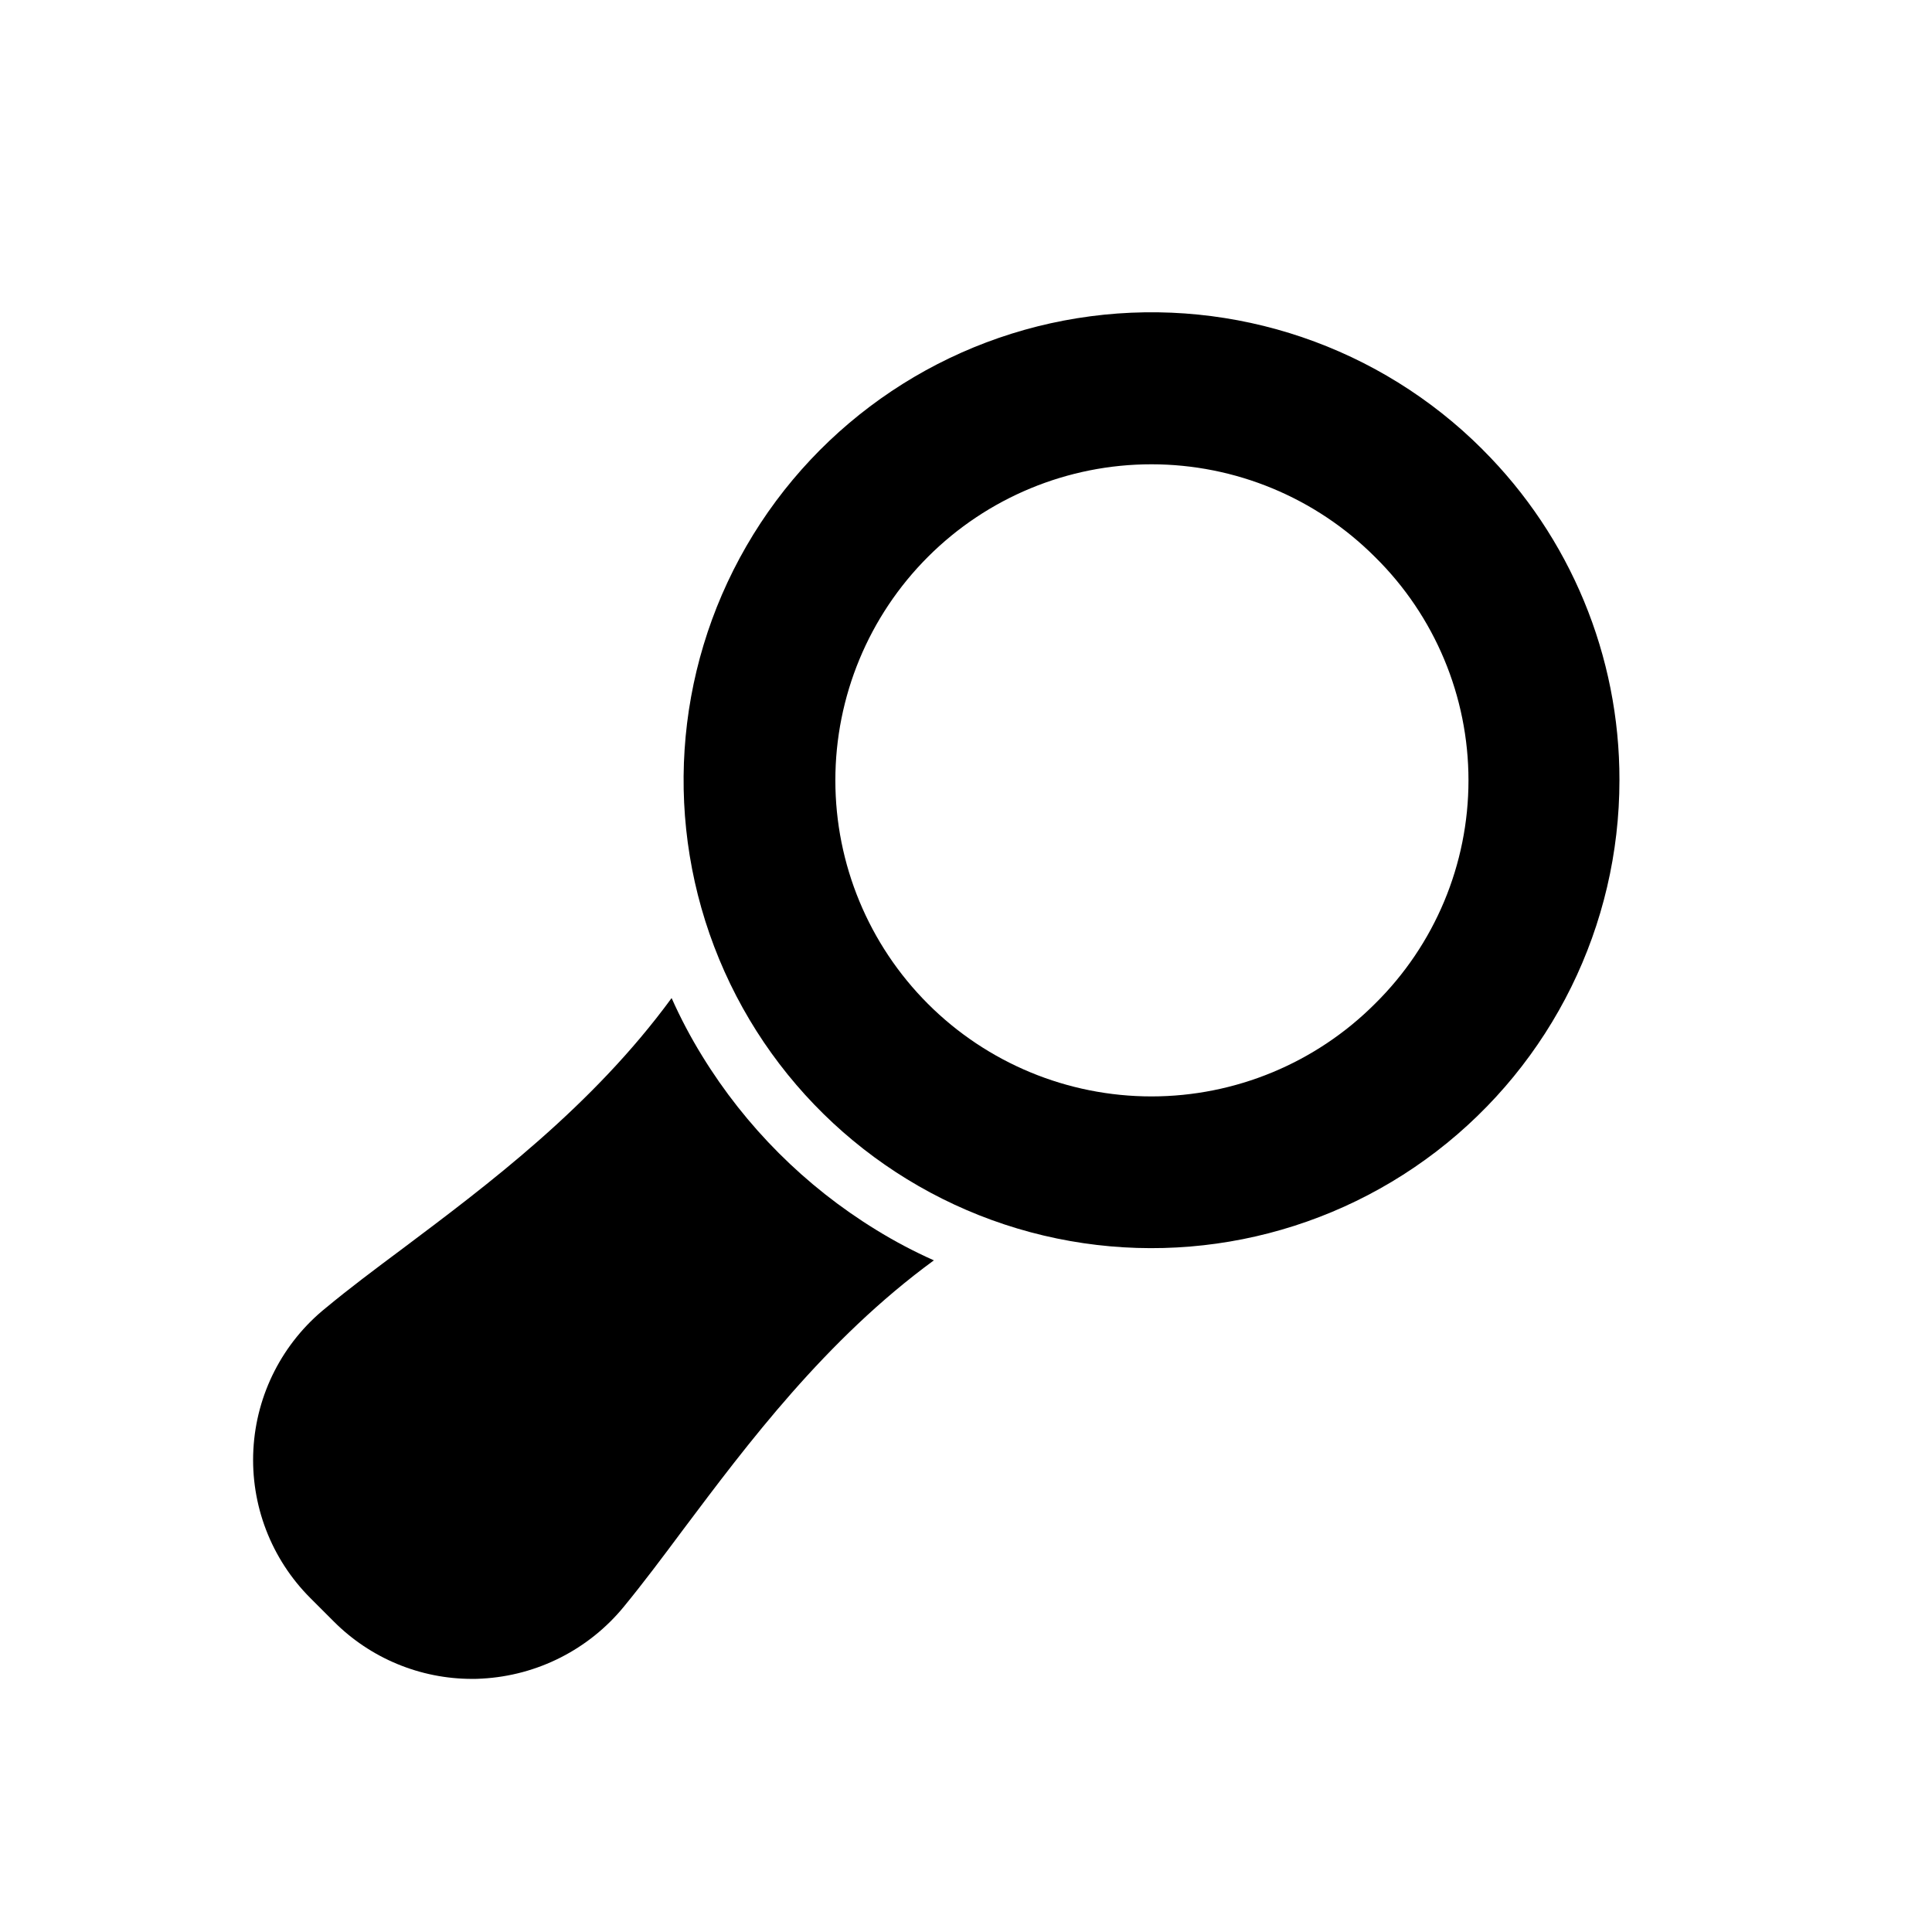
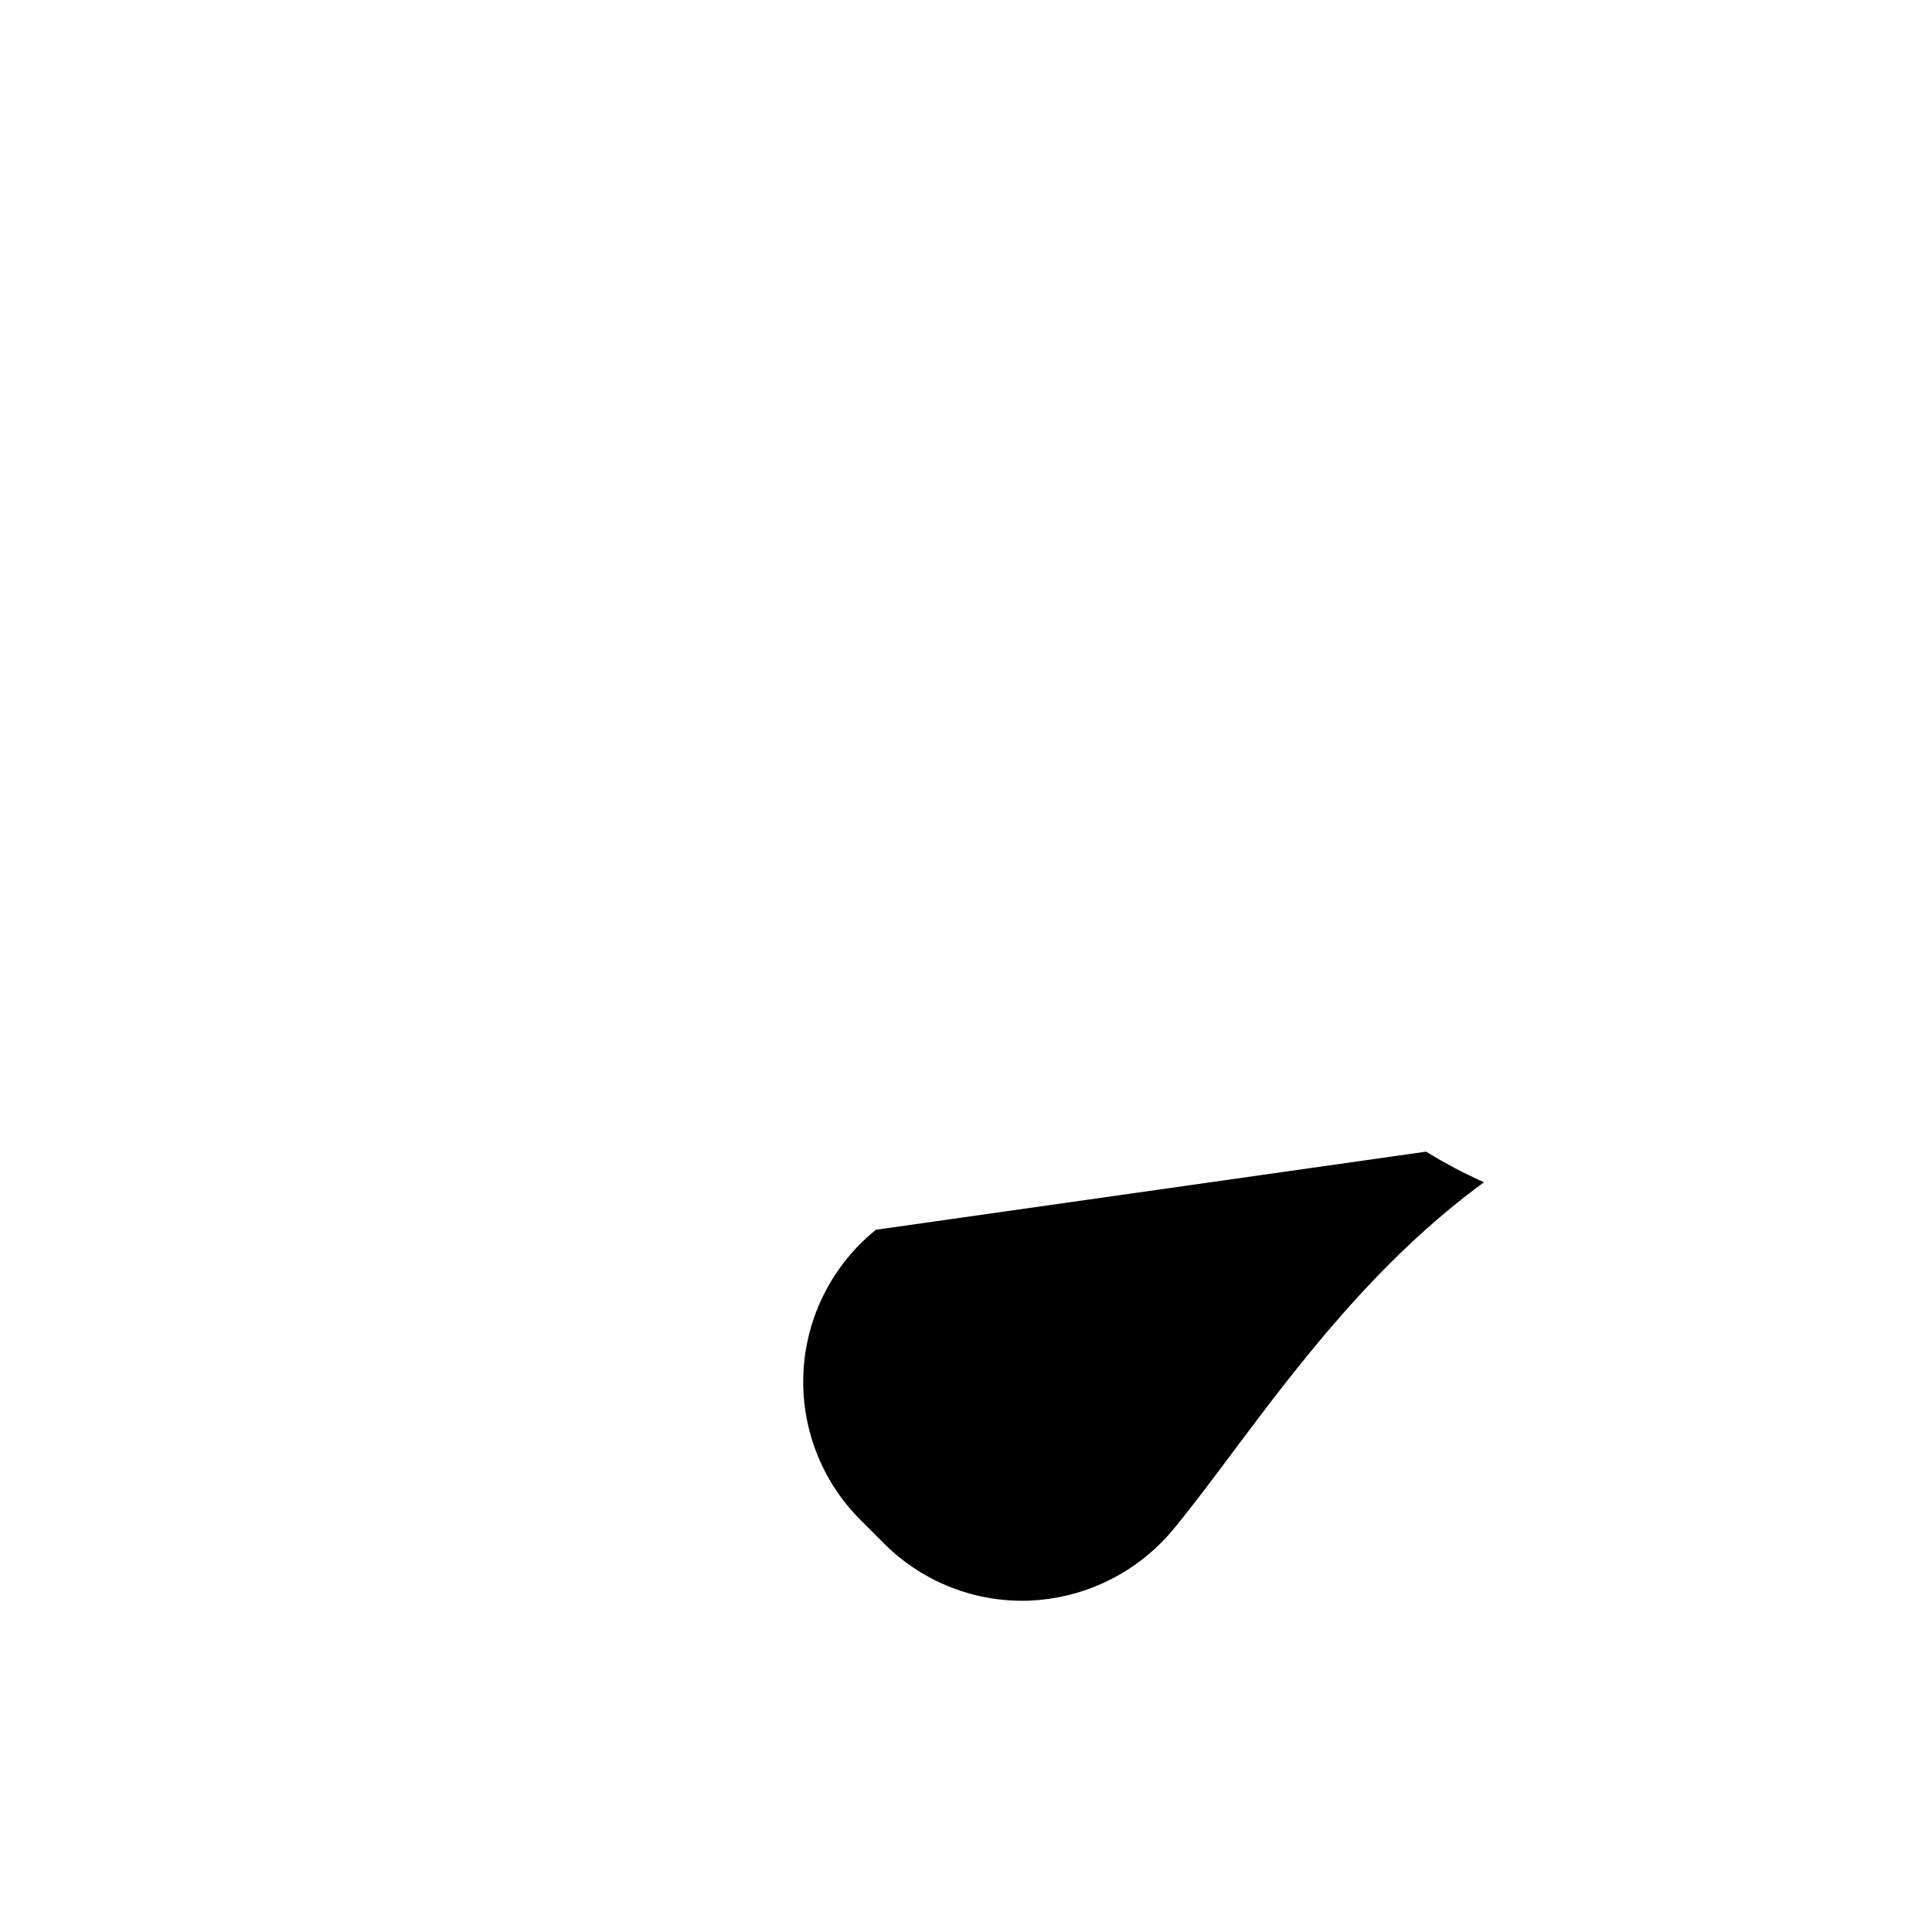
<svg xmlns="http://www.w3.org/2000/svg" fill="#000000" width="800px" height="800px" version="1.1" viewBox="144 144 512 512">
  <g>
-     <path d="m536.89 263.11c-27.258-27.273-65.645-40.32-103.88-35.297-38.227 5.023-71.945 27.543-91.227 60.934-19.285 33.391-21.938 73.848-7.184 109.47 14.754 35.625 45.238 62.355 82.484 72.332 37.242 9.977 77.008 2.059 107.59-21.418 30.586-23.48 48.508-59.848 48.496-98.406 0.059-32.871-13.008-64.41-36.289-87.613zm-28.5 146.89c-15.703 15.719-37.008 24.555-59.227 24.562-22.219 0.004-43.527-8.816-59.242-24.523-15.715-15.711-24.543-37.02-24.543-59.238s8.828-43.527 24.543-59.234c15.715-15.707 37.023-24.531 59.242-24.523 22.219 0.008 43.523 8.844 59.227 24.562 15.852 15.621 24.773 36.945 24.773 59.195 0 22.254-8.922 43.578-24.773 59.199z" />
-     <path d="m376.14 469.9c-18.758-11.516-34.535-27.293-46.051-46.051-3.039-4.93-5.75-10.059-8.105-15.352-21.02 28.734-48.805 49.516-71.242 66.363-7.398 5.512-14.328 10.707-20.387 15.742h-0.004c-11.441 9.219-18.422 22.871-19.203 37.543-0.781 14.672 4.715 28.984 15.109 39.367l6.219 6.219c9.703 9.723 22.871 15.188 36.605 15.191 0.867 0 1.73 0 2.676-0.078 14.676-0.805 28.332-7.746 37.629-19.129 5.039-6.141 10.234-13.066 15.742-20.469 16.848-22.434 37.629-50.223 66.359-71.242l0.004 0.004c-5.293-2.359-10.418-5.066-15.352-8.109z" />
+     <path d="m376.14 469.9h-0.004c-11.441 9.219-18.422 22.871-19.203 37.543-0.781 14.672 4.715 28.984 15.109 39.367l6.219 6.219c9.703 9.723 22.871 15.188 36.605 15.191 0.867 0 1.73 0 2.676-0.078 14.676-0.805 28.332-7.746 37.629-19.129 5.039-6.141 10.234-13.066 15.742-20.469 16.848-22.434 37.629-50.223 66.359-71.242l0.004 0.004c-5.293-2.359-10.418-5.066-15.352-8.109z" />
  </g>
</svg>